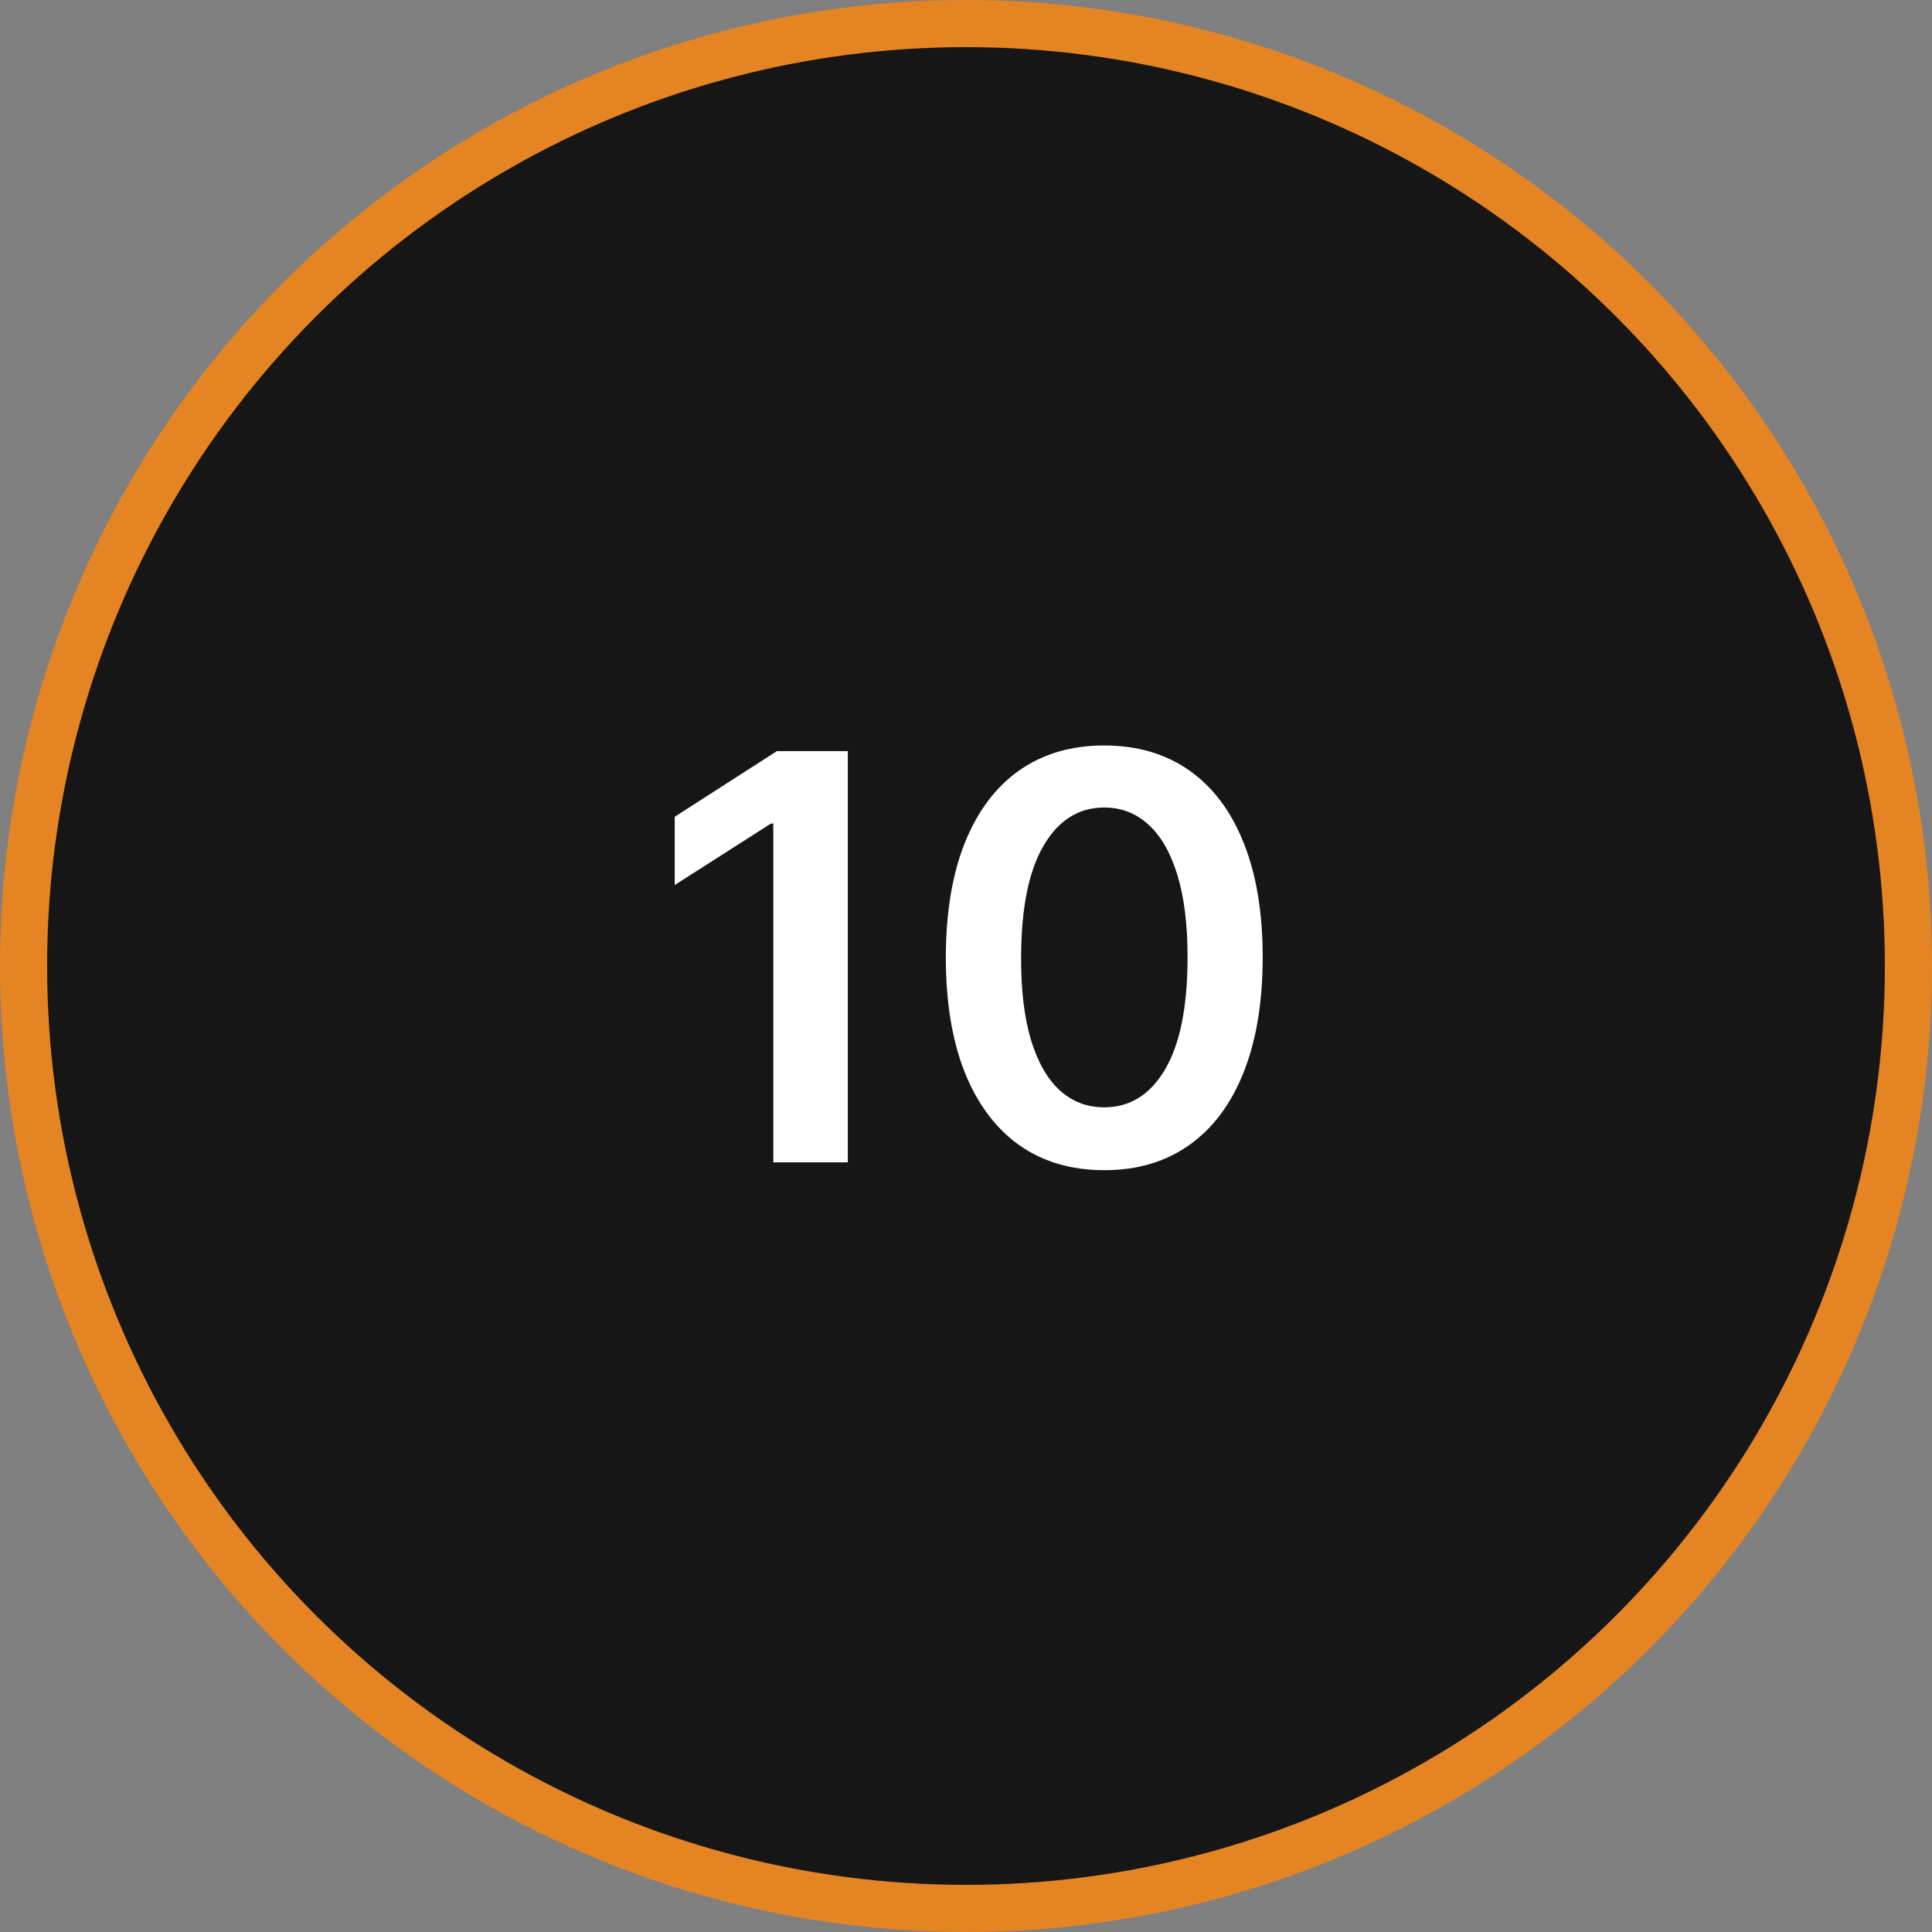
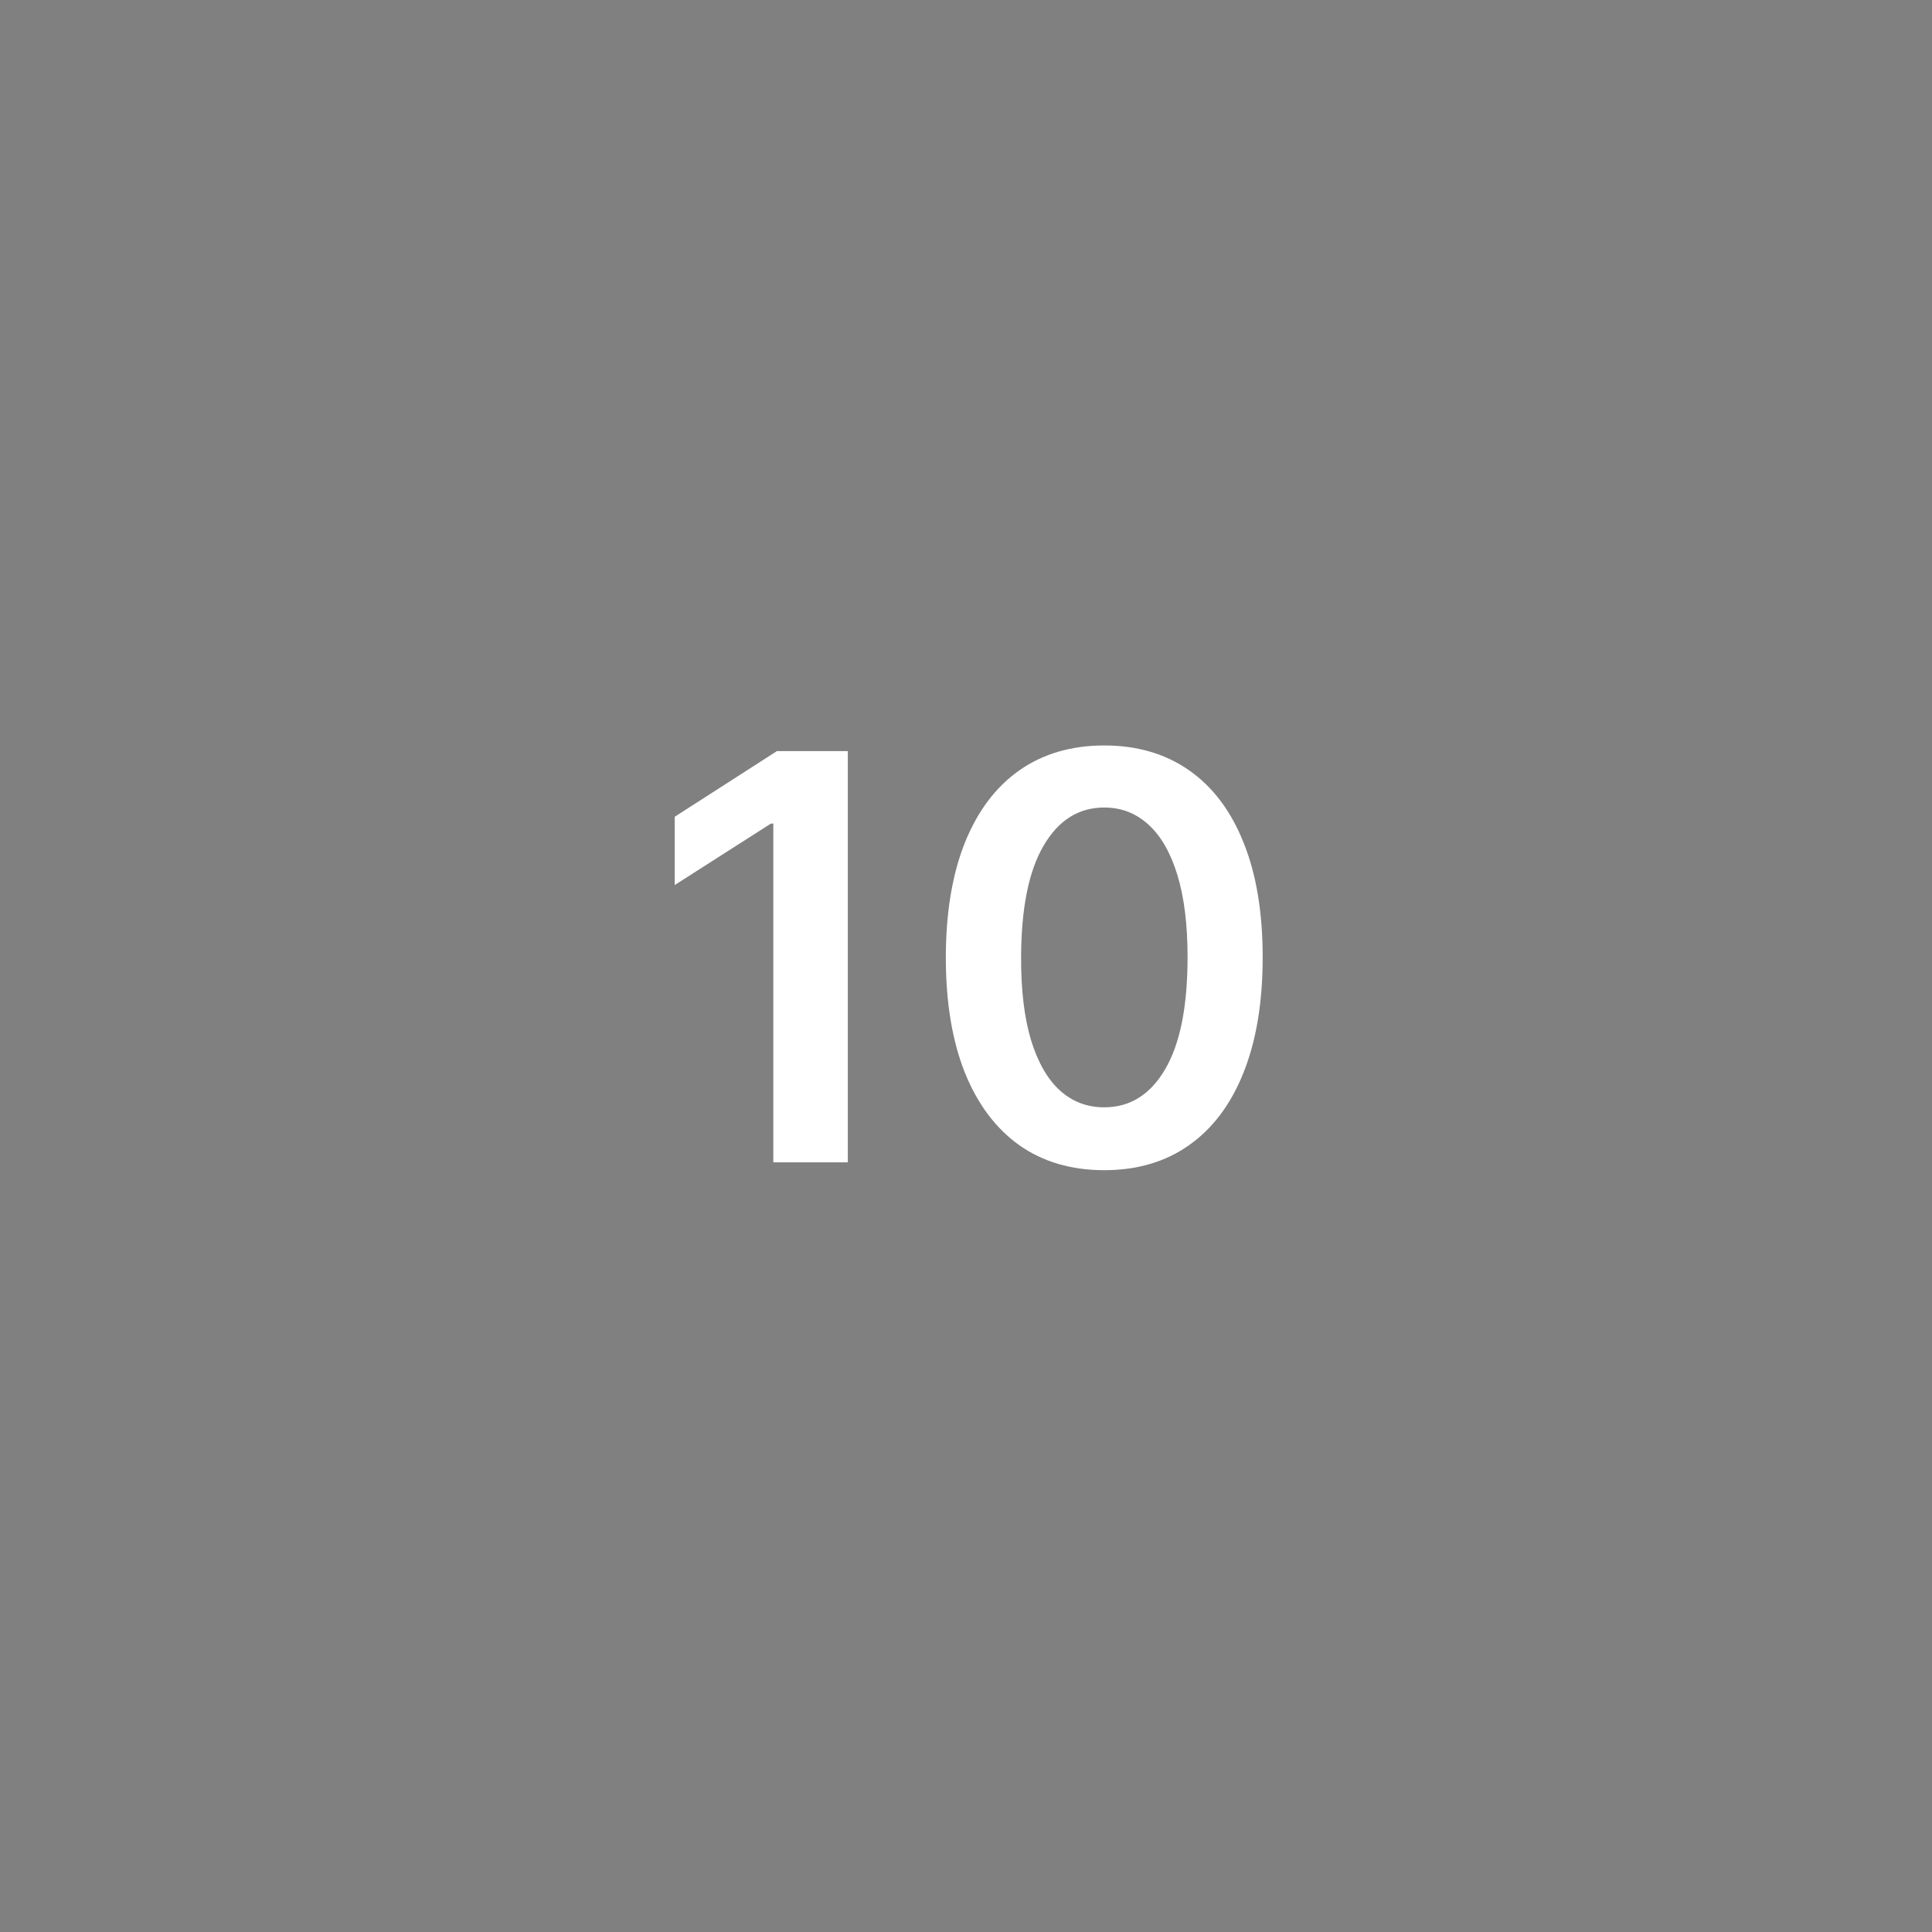
<svg xmlns="http://www.w3.org/2000/svg" width="123" height="123" viewBox="0 0 123 123" fill="none">
  <rect x="0" y="0" width="123" height="123" fill="#808080" stroke="none" />
-   <circle cx="61.5" cy="61.5" r="60" fill="#161616" stroke="#E58423" stroke-width="3" />
  <path d="M53.976 47.818V74H49.233V52.433H49.08L42.956 56.345V51.999L49.463 47.818H53.976ZM70.301 74.499C68.196 74.499 66.389 73.966 64.881 72.901C63.381 71.827 62.226 70.28 61.416 68.26C60.615 66.231 60.215 63.79 60.215 60.935C60.223 58.08 60.628 55.651 61.429 53.648C62.239 51.636 63.394 50.102 64.894 49.045C66.402 47.989 68.204 47.46 70.301 47.46C72.398 47.46 74.2 47.989 75.709 49.045C77.217 50.102 78.372 51.636 79.173 53.648C79.983 55.659 80.388 58.088 80.388 60.935C80.388 63.798 79.983 66.244 79.173 68.273C78.372 70.293 77.217 71.835 75.709 72.901C74.209 73.966 72.406 74.499 70.301 74.499ZM70.301 70.497C71.938 70.497 73.229 69.692 74.175 68.081C75.129 66.462 75.606 64.079 75.606 60.935C75.606 58.855 75.389 57.108 74.954 55.693C74.52 54.278 73.906 53.213 73.114 52.497C72.321 51.773 71.383 51.41 70.301 51.41C68.673 51.41 67.386 52.22 66.44 53.84C65.494 55.45 65.017 57.815 65.008 60.935C65 63.023 65.209 64.778 65.635 66.202C66.07 67.625 66.683 68.699 67.476 69.423C68.269 70.139 69.21 70.497 70.301 70.497Z" fill="white" />
</svg>